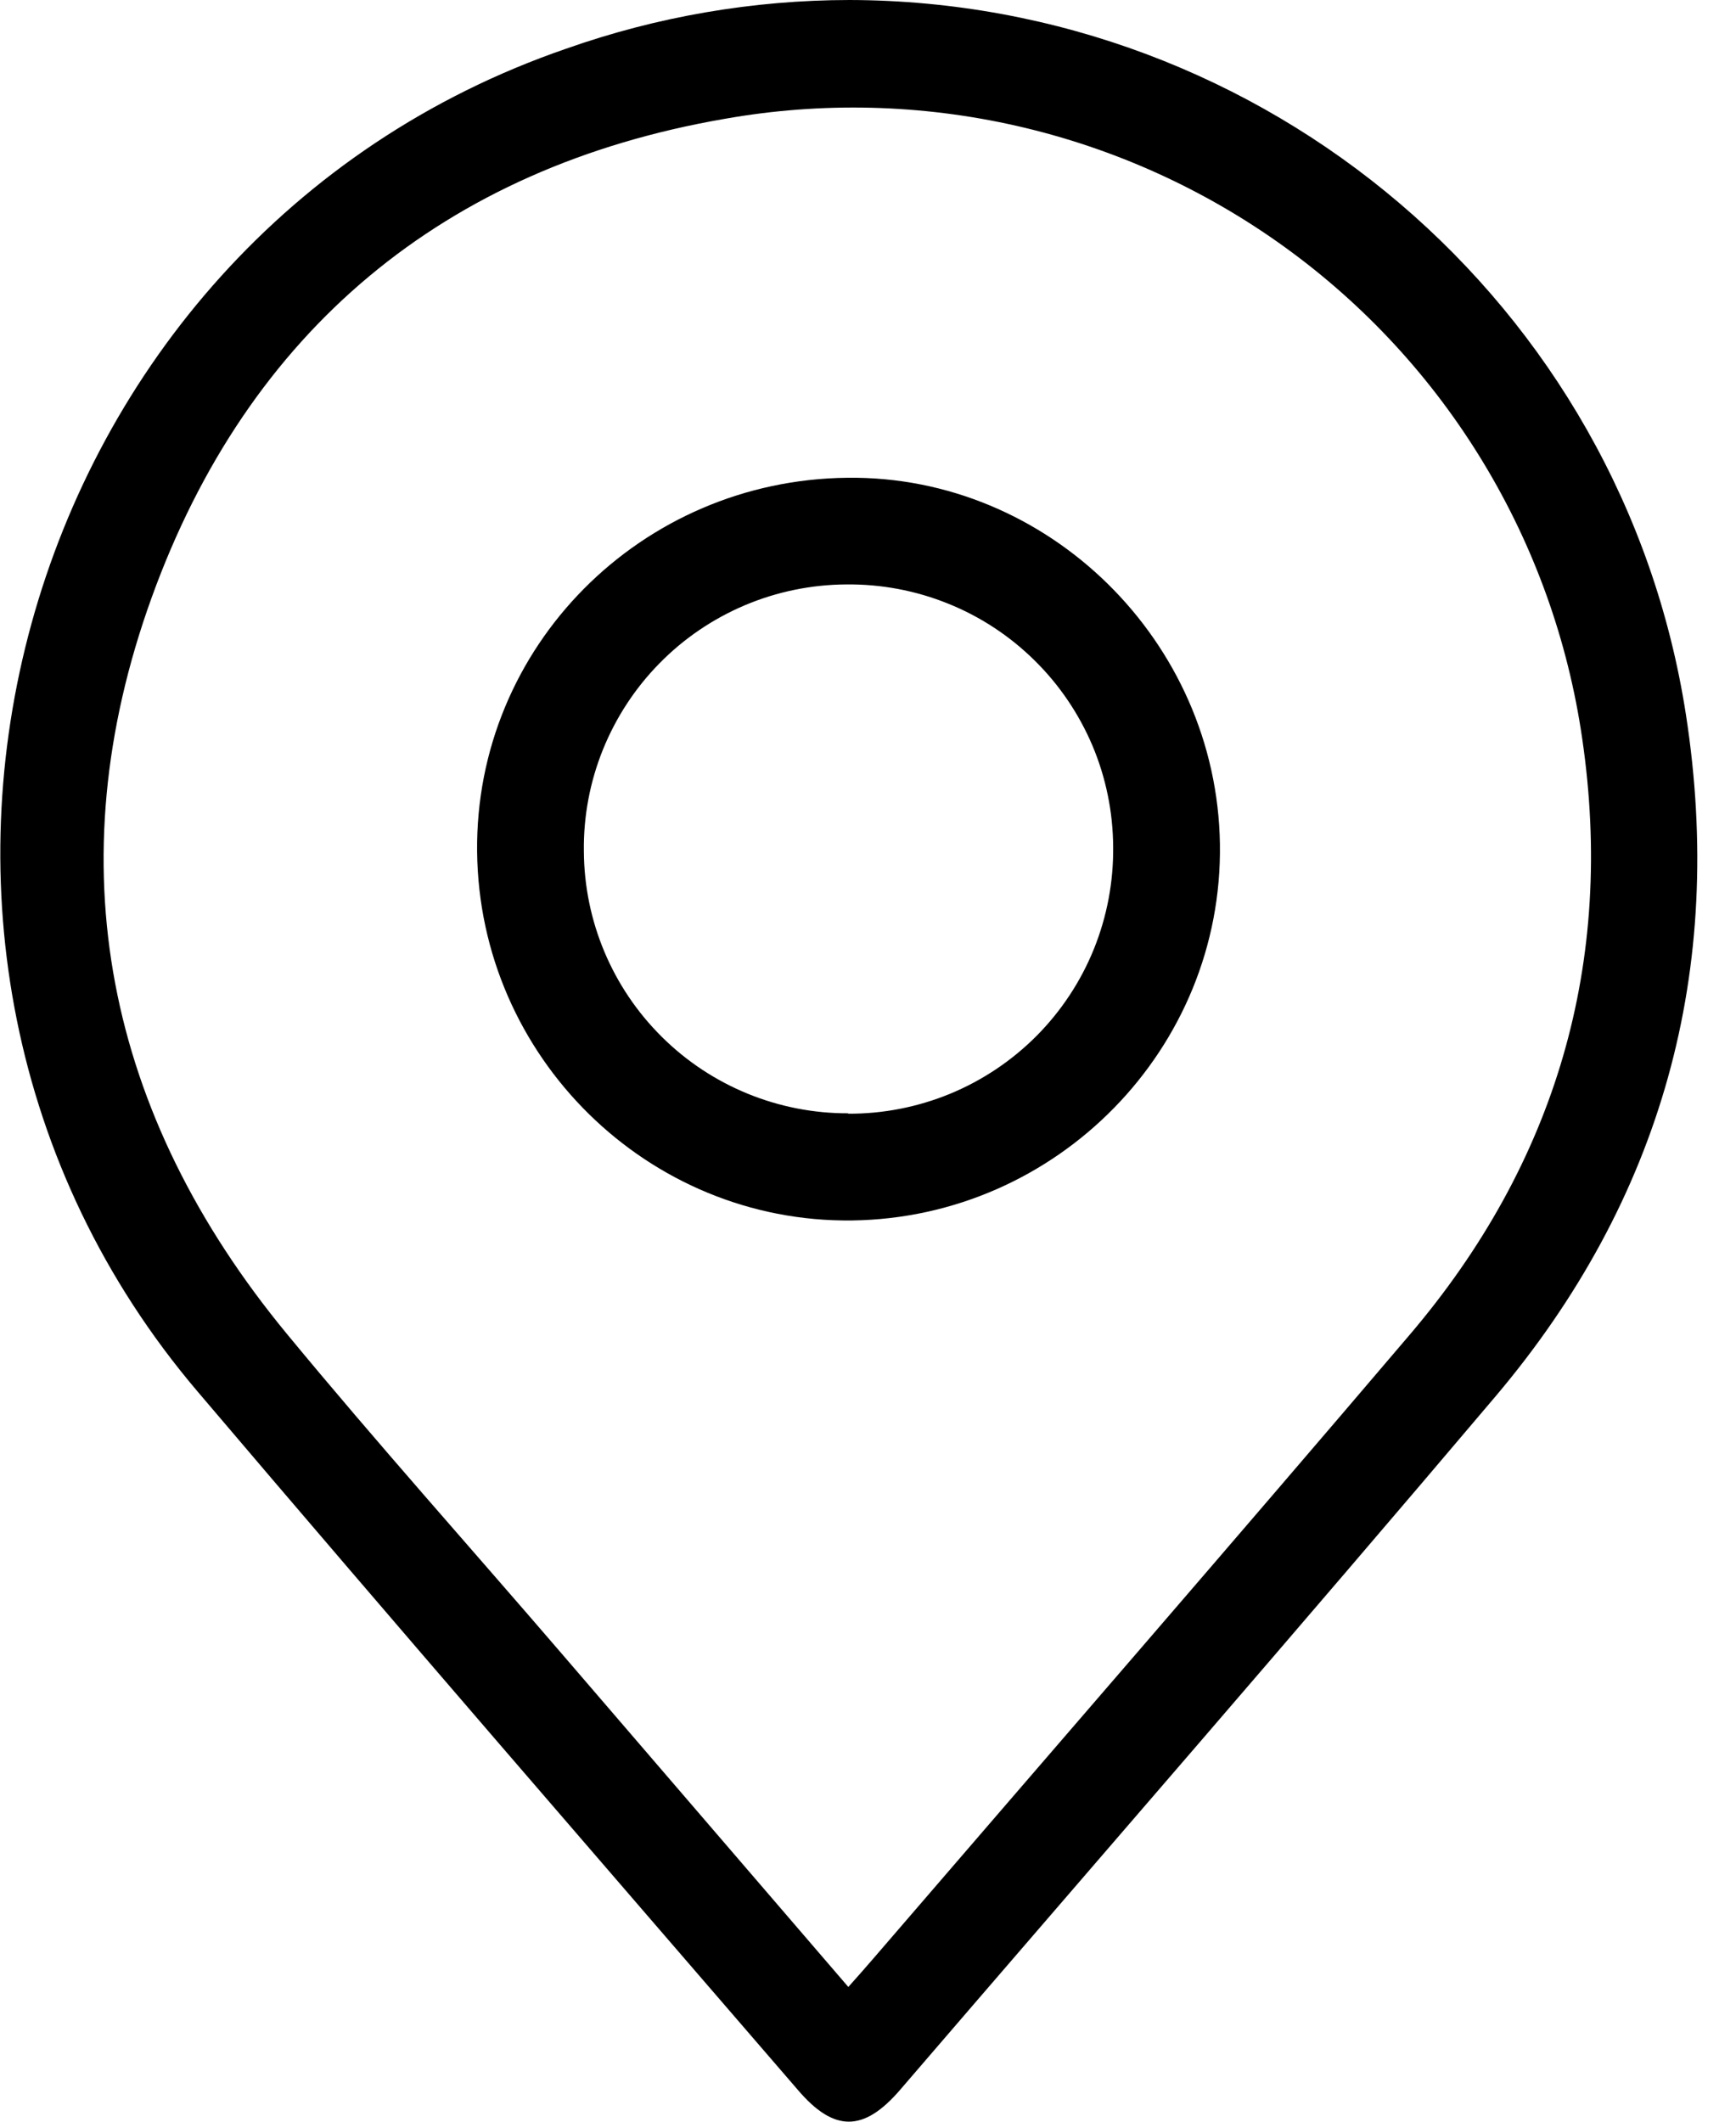
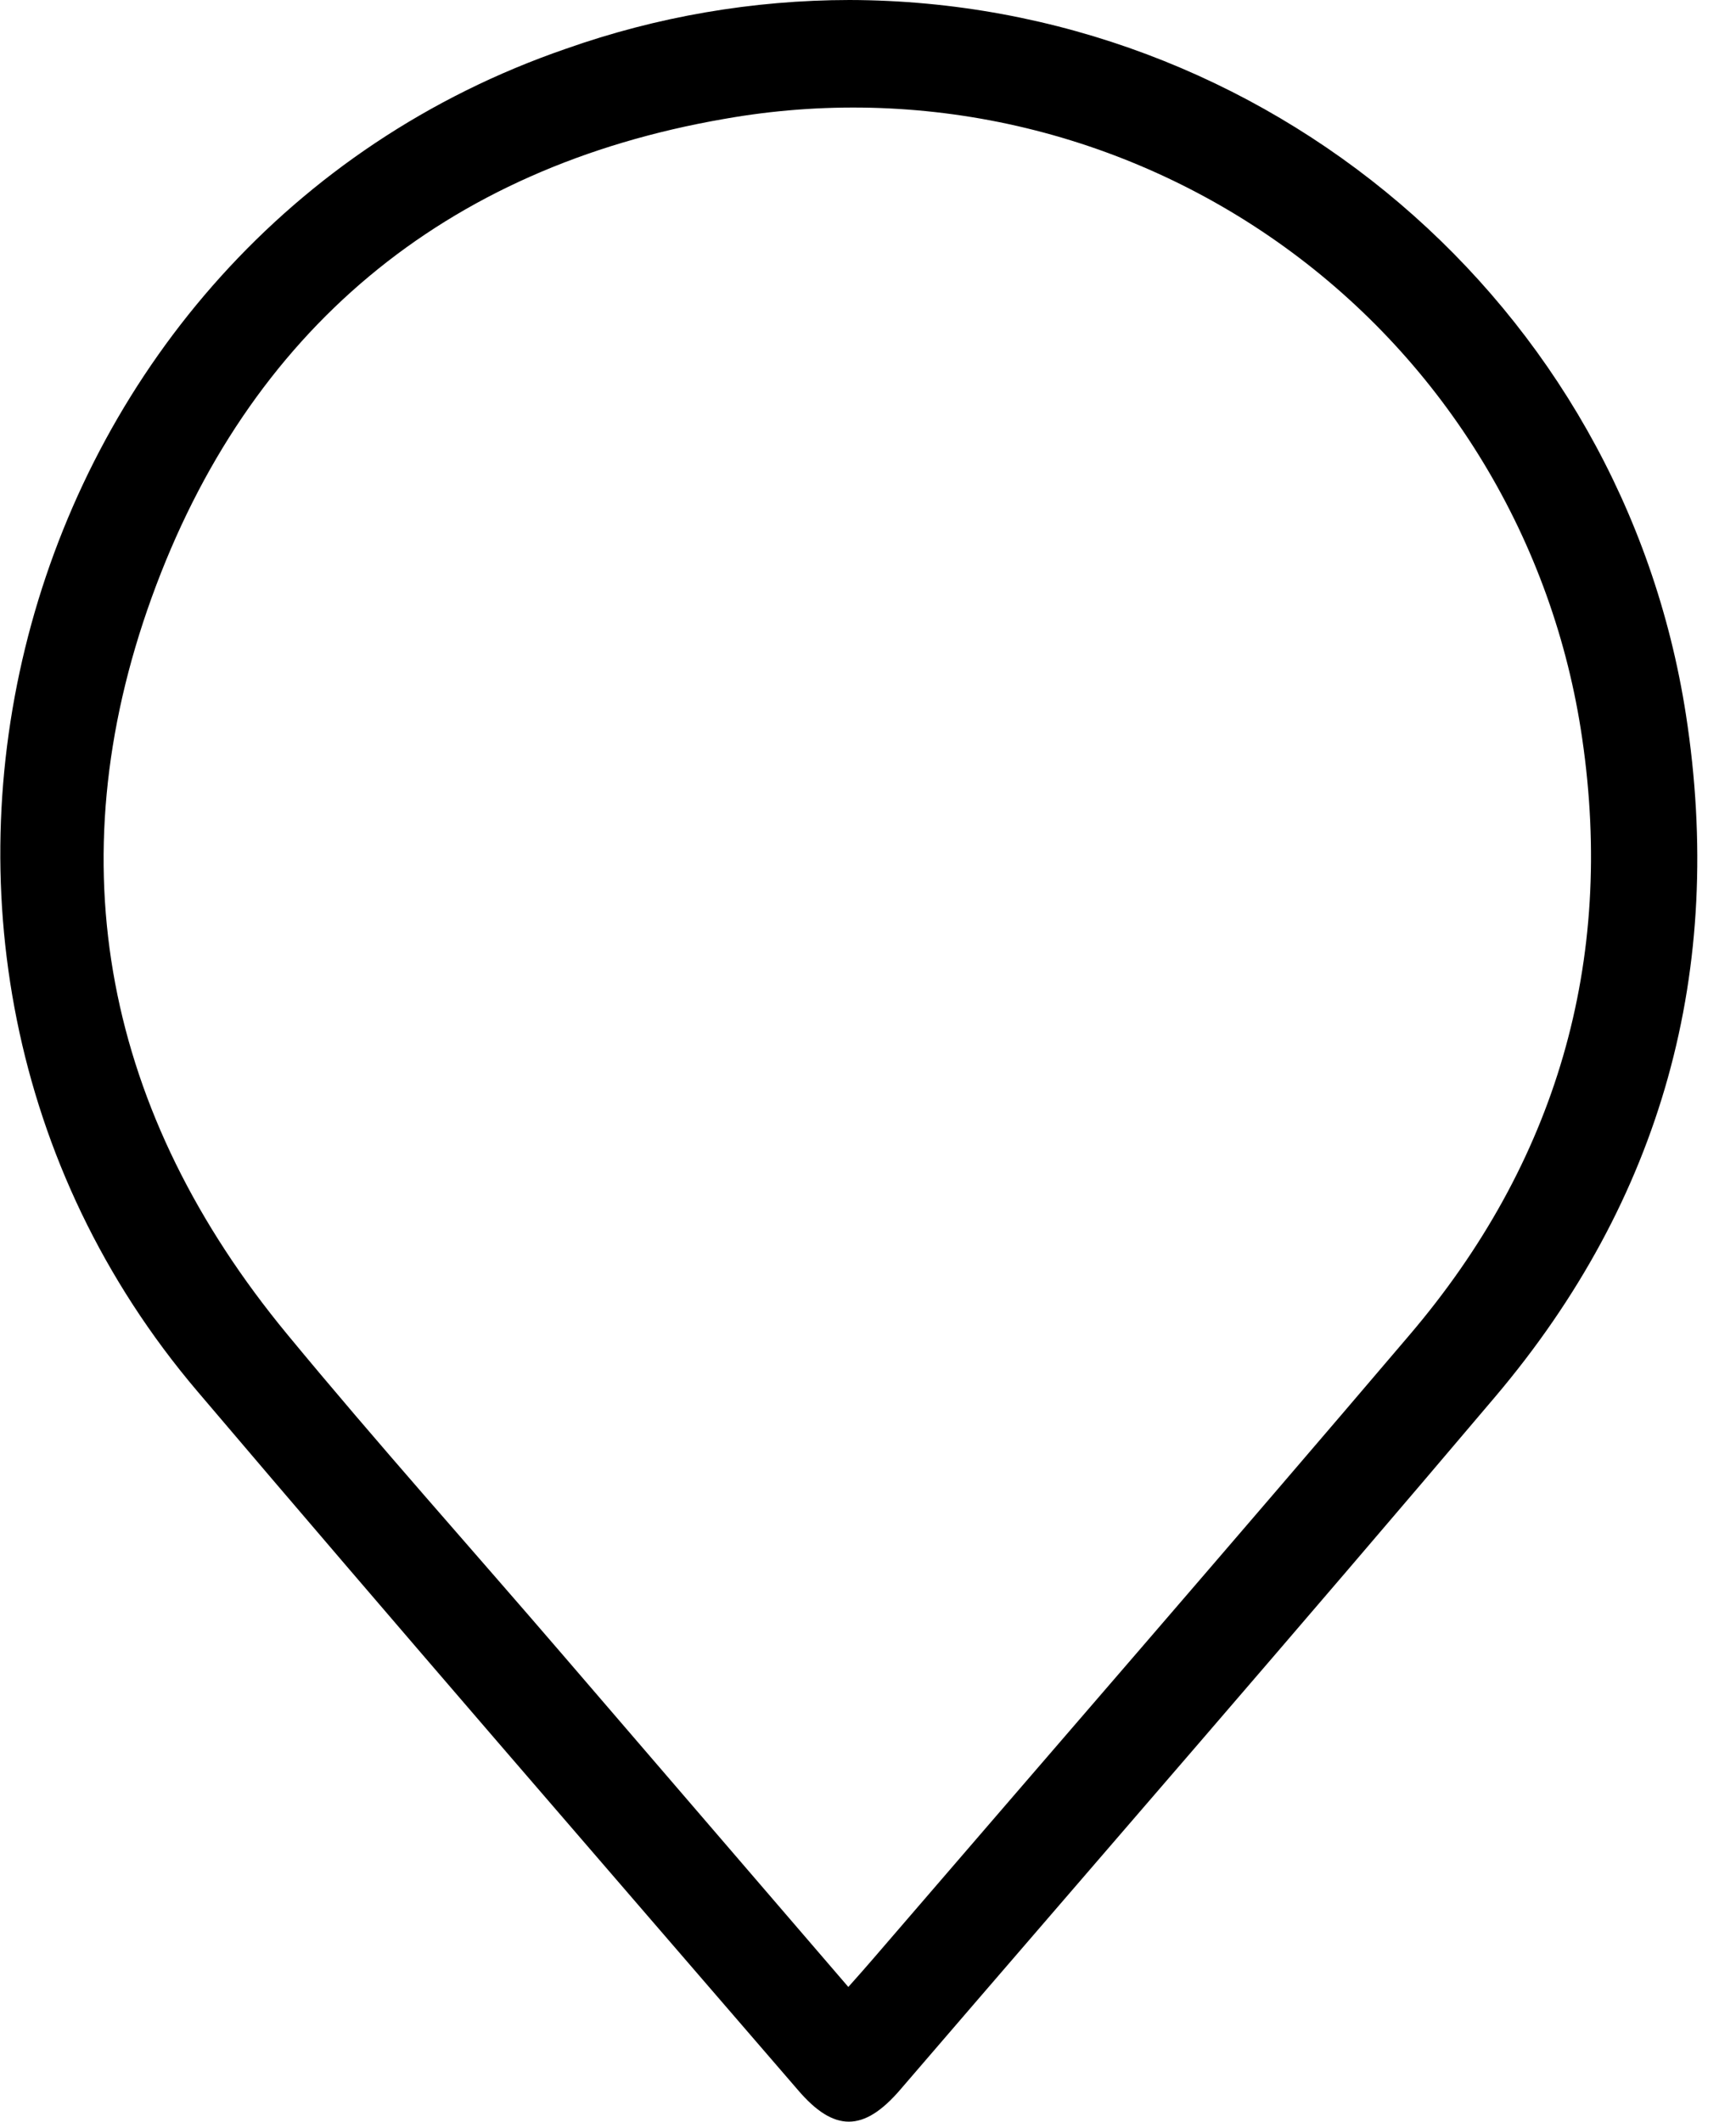
<svg xmlns="http://www.w3.org/2000/svg" width="18" height="22" viewBox="0 0 18 22" fill="none">
  <g clip-path="url(#clip0_2_29)">
    <path d="M8.808 0C13.122 0.01 16.821 3.148 17.481 7.411C17.89 10.055 17.235 12.439 15.5 14.487C13.46 16.897 11.388 19.279 9.331 21.672C8.955 22.108 8.648 22.11 8.274 21.672C6.193 19.259 4.109 16.855 2.047 14.427C-1.891 9.792 0.12 2.486 5.867 0.506C6.812 0.172 7.806 0.001 8.808 0ZM8.796 20.603C8.895 20.491 8.972 20.406 9.046 20.319C10.902 18.162 12.766 16.015 14.611 13.847C16.137 12.058 16.745 9.973 16.405 7.656C16.258 6.643 15.909 5.67 15.379 4.795C14.849 3.919 14.148 3.159 13.318 2.56C12.488 1.961 11.546 1.535 10.549 1.307C9.551 1.079 8.517 1.054 7.51 1.233C4.606 1.735 2.573 3.429 1.573 6.195C0.573 8.961 1.095 11.553 2.976 13.833C3.909 14.964 4.888 16.057 5.846 17.172L8.796 20.603Z" fill="black" />
-     <path d="M8.787 4.954C10.867 4.929 12.617 6.647 12.649 8.752C12.681 10.87 10.964 12.626 8.836 12.655C6.72 12.682 4.968 10.96 4.947 8.829C4.925 6.709 6.643 4.976 8.787 4.954ZM8.794 11.548C9.157 11.55 9.517 11.479 9.852 11.341C10.188 11.202 10.492 10.998 10.748 10.741C11.004 10.483 11.206 10.177 11.342 9.841C11.478 9.504 11.546 9.144 11.542 8.781C11.54 8.42 11.467 8.063 11.327 7.731C11.186 7.399 10.982 7.098 10.724 6.845C10.467 6.592 10.162 6.392 9.828 6.258C9.493 6.123 9.135 6.056 8.774 6.06C8.414 6.062 8.057 6.135 7.725 6.275C7.392 6.416 7.091 6.62 6.838 6.878C6.585 7.135 6.386 7.44 6.251 7.774C6.116 8.109 6.049 8.467 6.054 8.828C6.058 9.551 6.349 10.243 6.863 10.752C7.376 11.261 8.071 11.546 8.794 11.544V11.548Z" fill="black" />
  </g>
  <defs>
    <clipPath id="clip0_2_29">
      <rect width="17.598" height="22" fill="white" />
    </clipPath>
  </defs>
</svg>